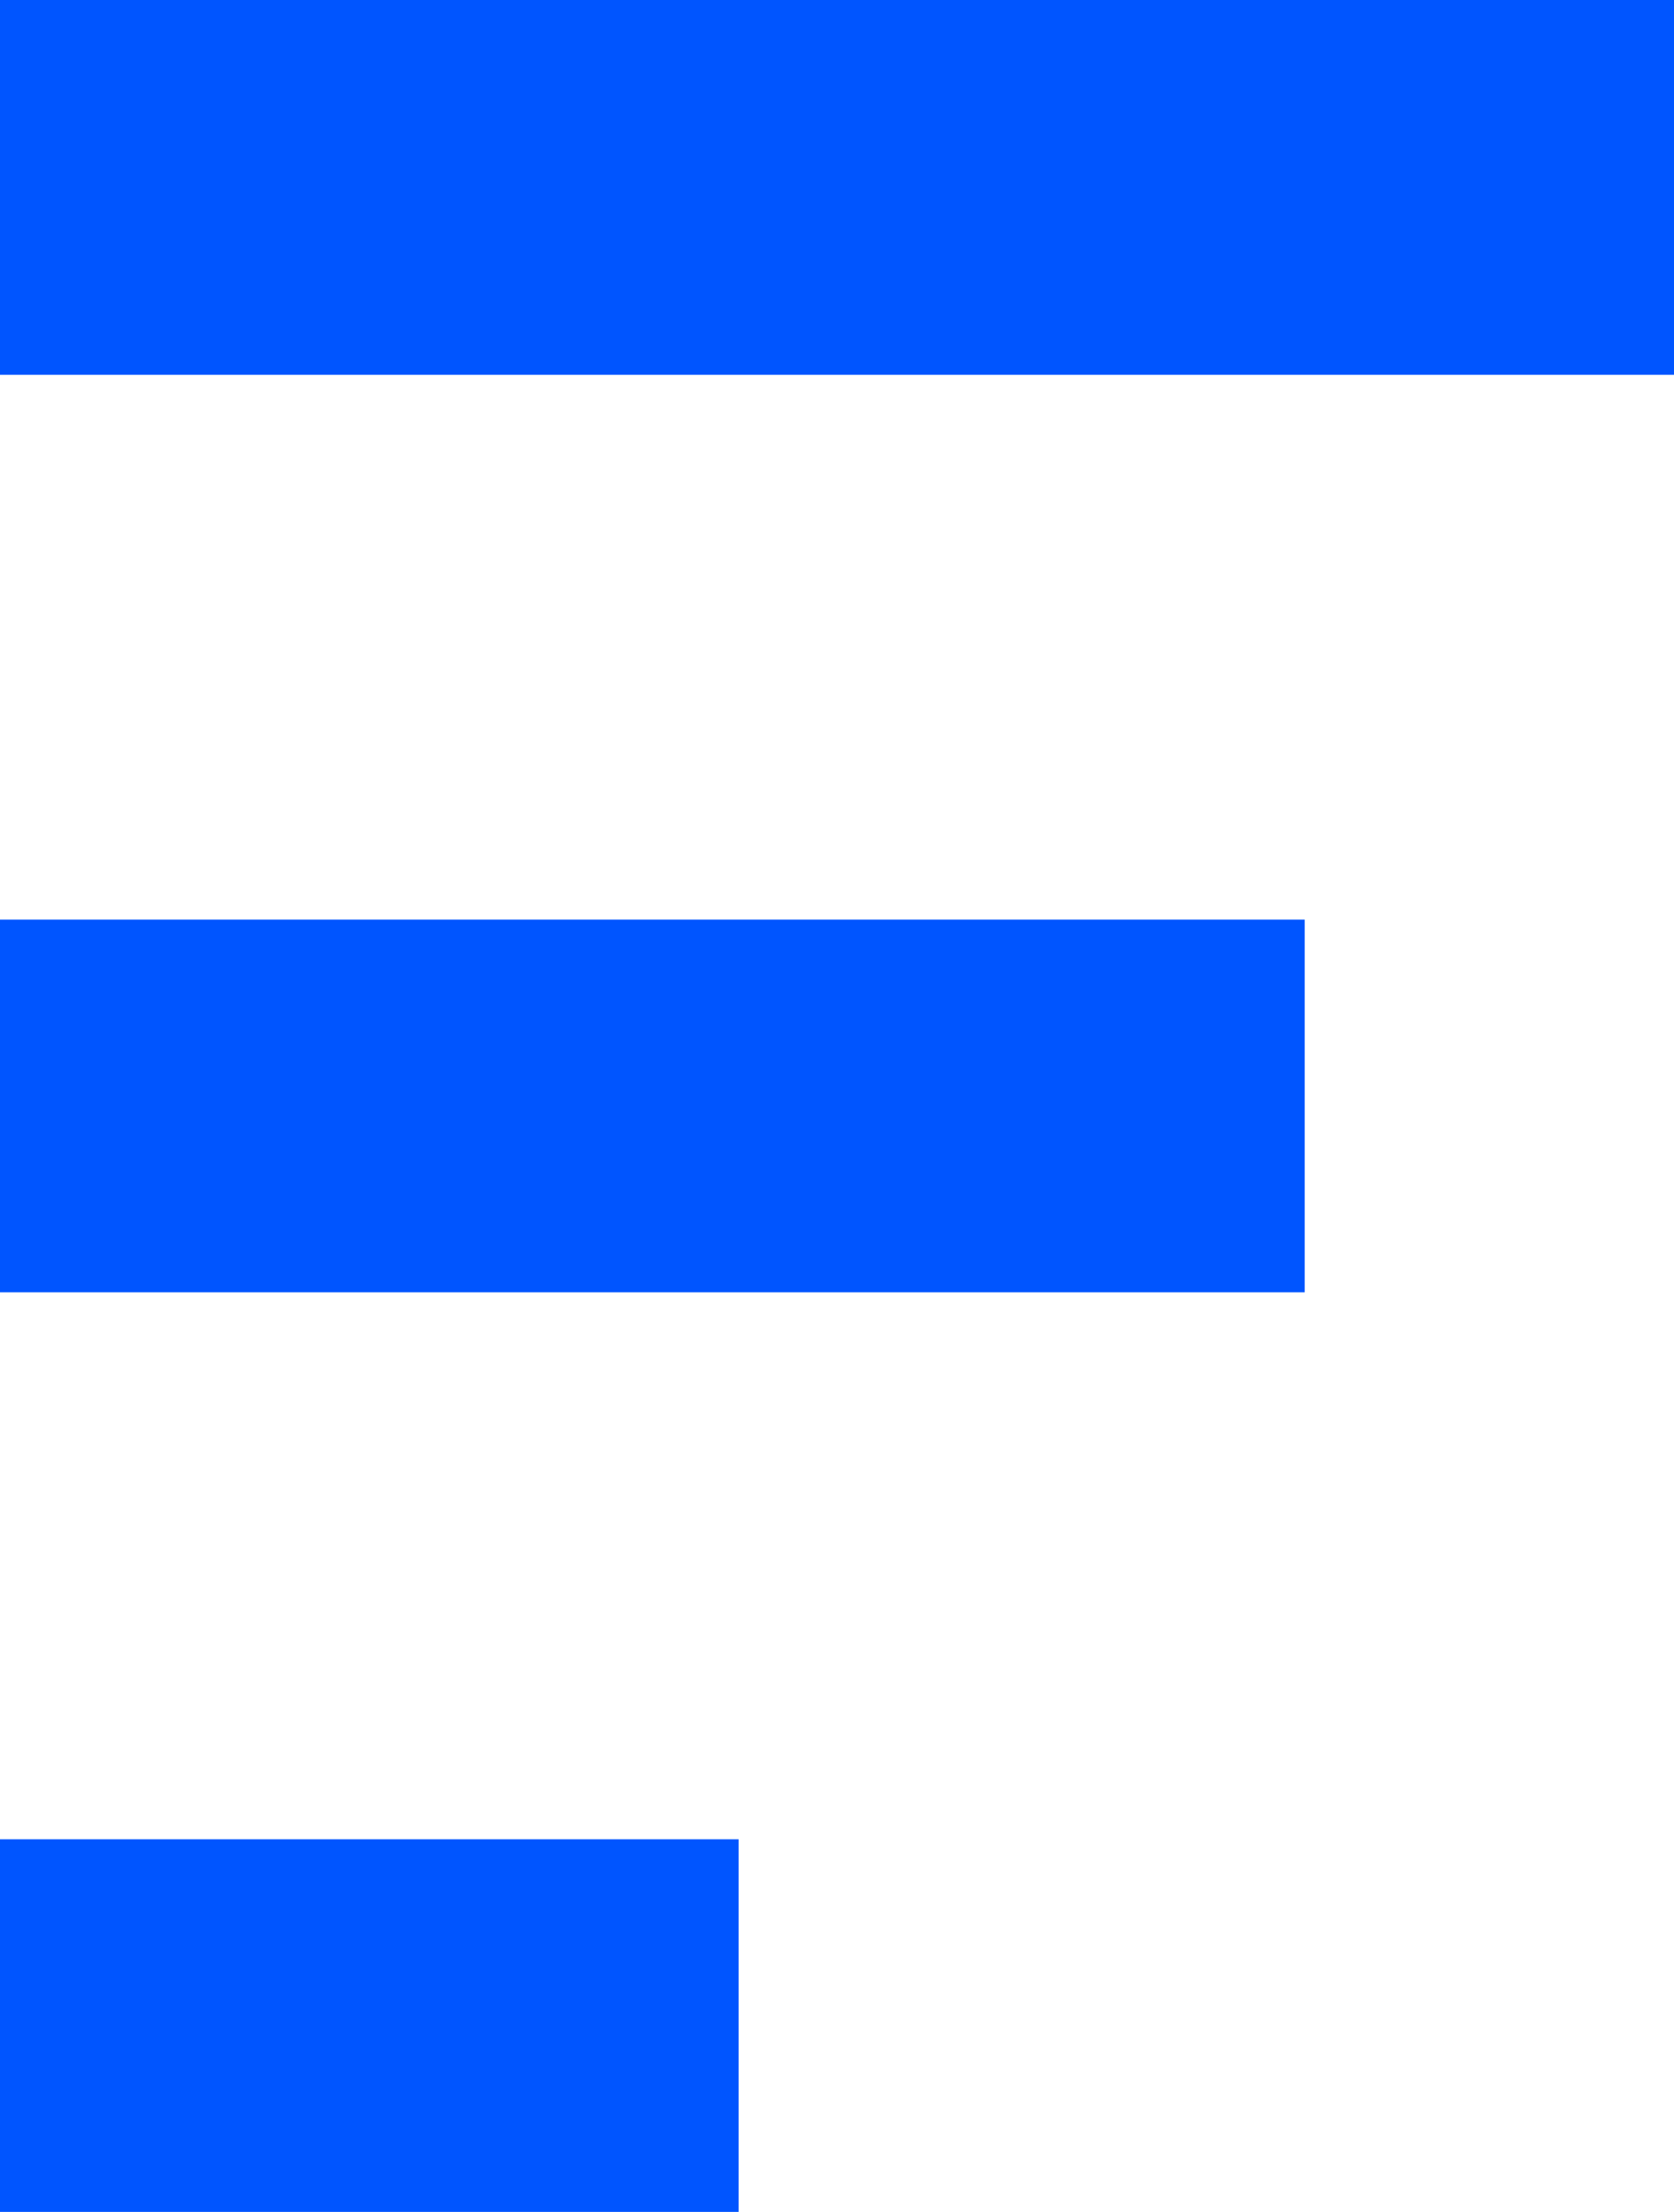
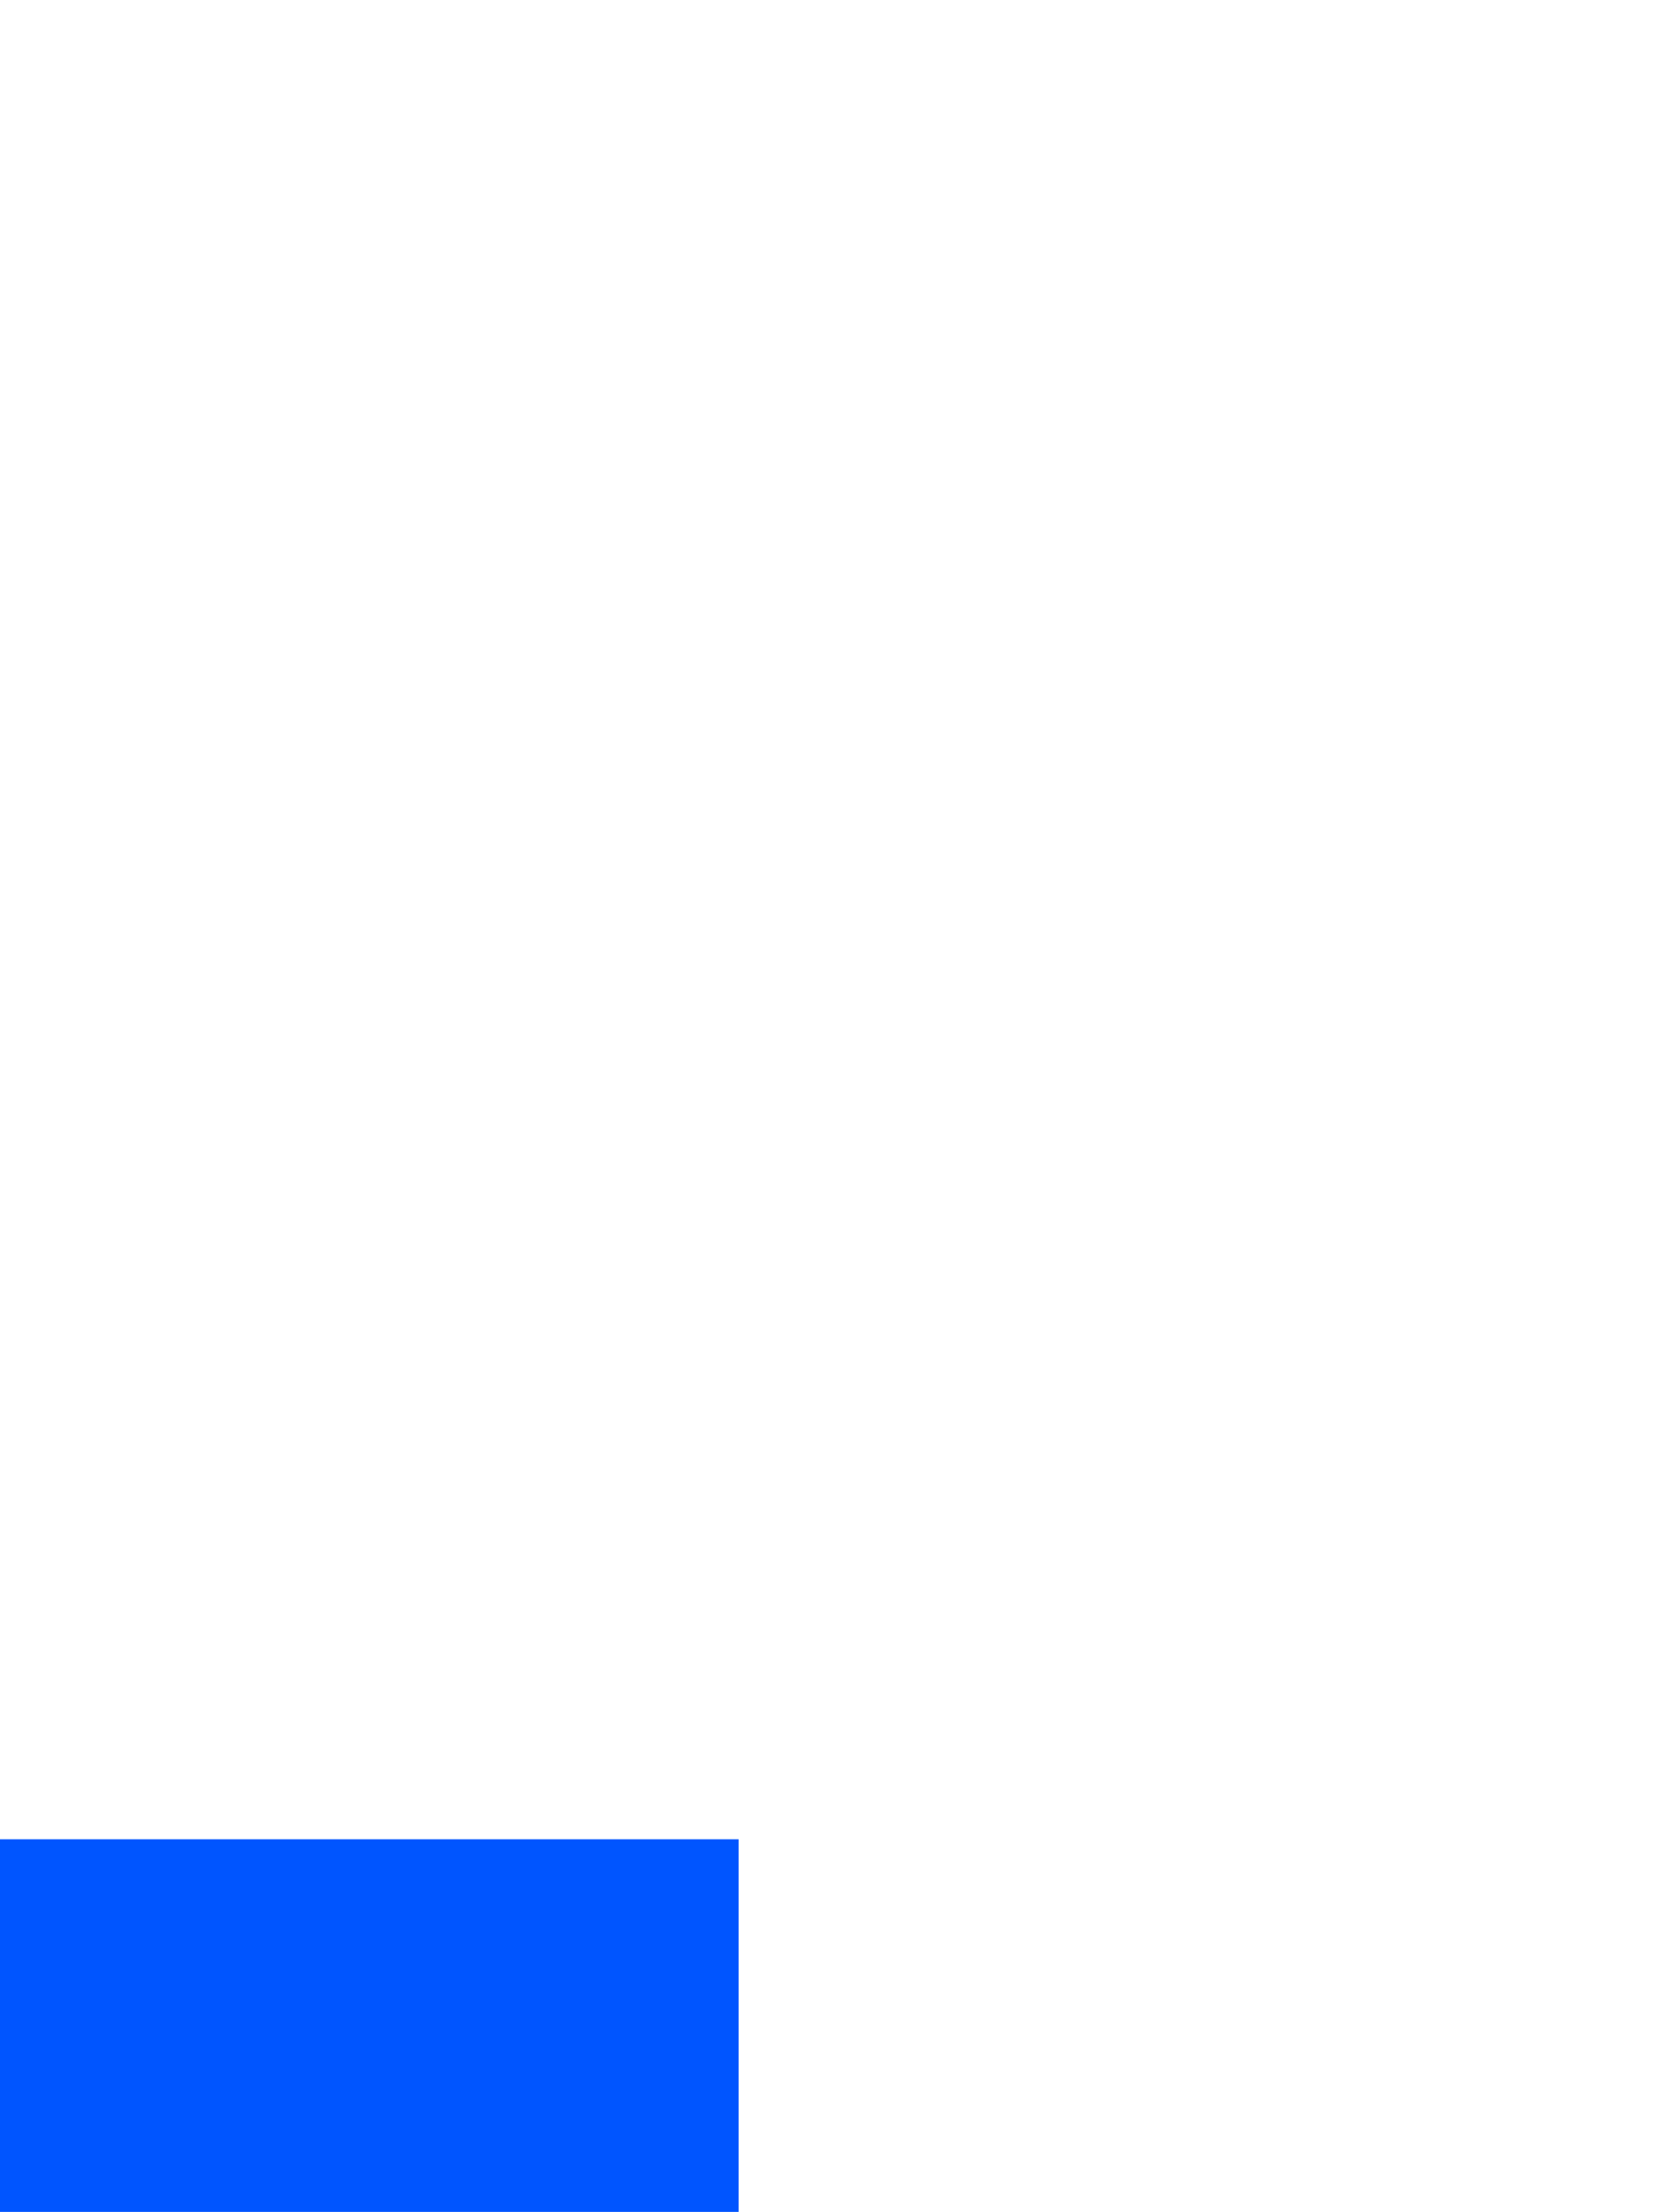
<svg xmlns="http://www.w3.org/2000/svg" width="28.513" height="37.67" viewBox="0 0 28.513 37.67">
  <defs>
    <style>
            .cls-1{fill:#05f}
        </style>
  </defs>
  <g id="icon_azul_1_" transform="translate(-326.56 -267)">
-     <path id="Retângulo_4" d="M0 0H22.223V6.346H0z" class="cls-1" transform="translate(326.56 282.662)" />
-     <path id="Retângulo_5" d="M0 0H28.513V6.383H0z" class="cls-1" transform="translate(326.56 267)" />
    <path id="Retângulo_6" d="M0 0H12.58V6.346H0z" class="cls-1" transform="translate(326.56 298.324)" />
  </g>
</svg>